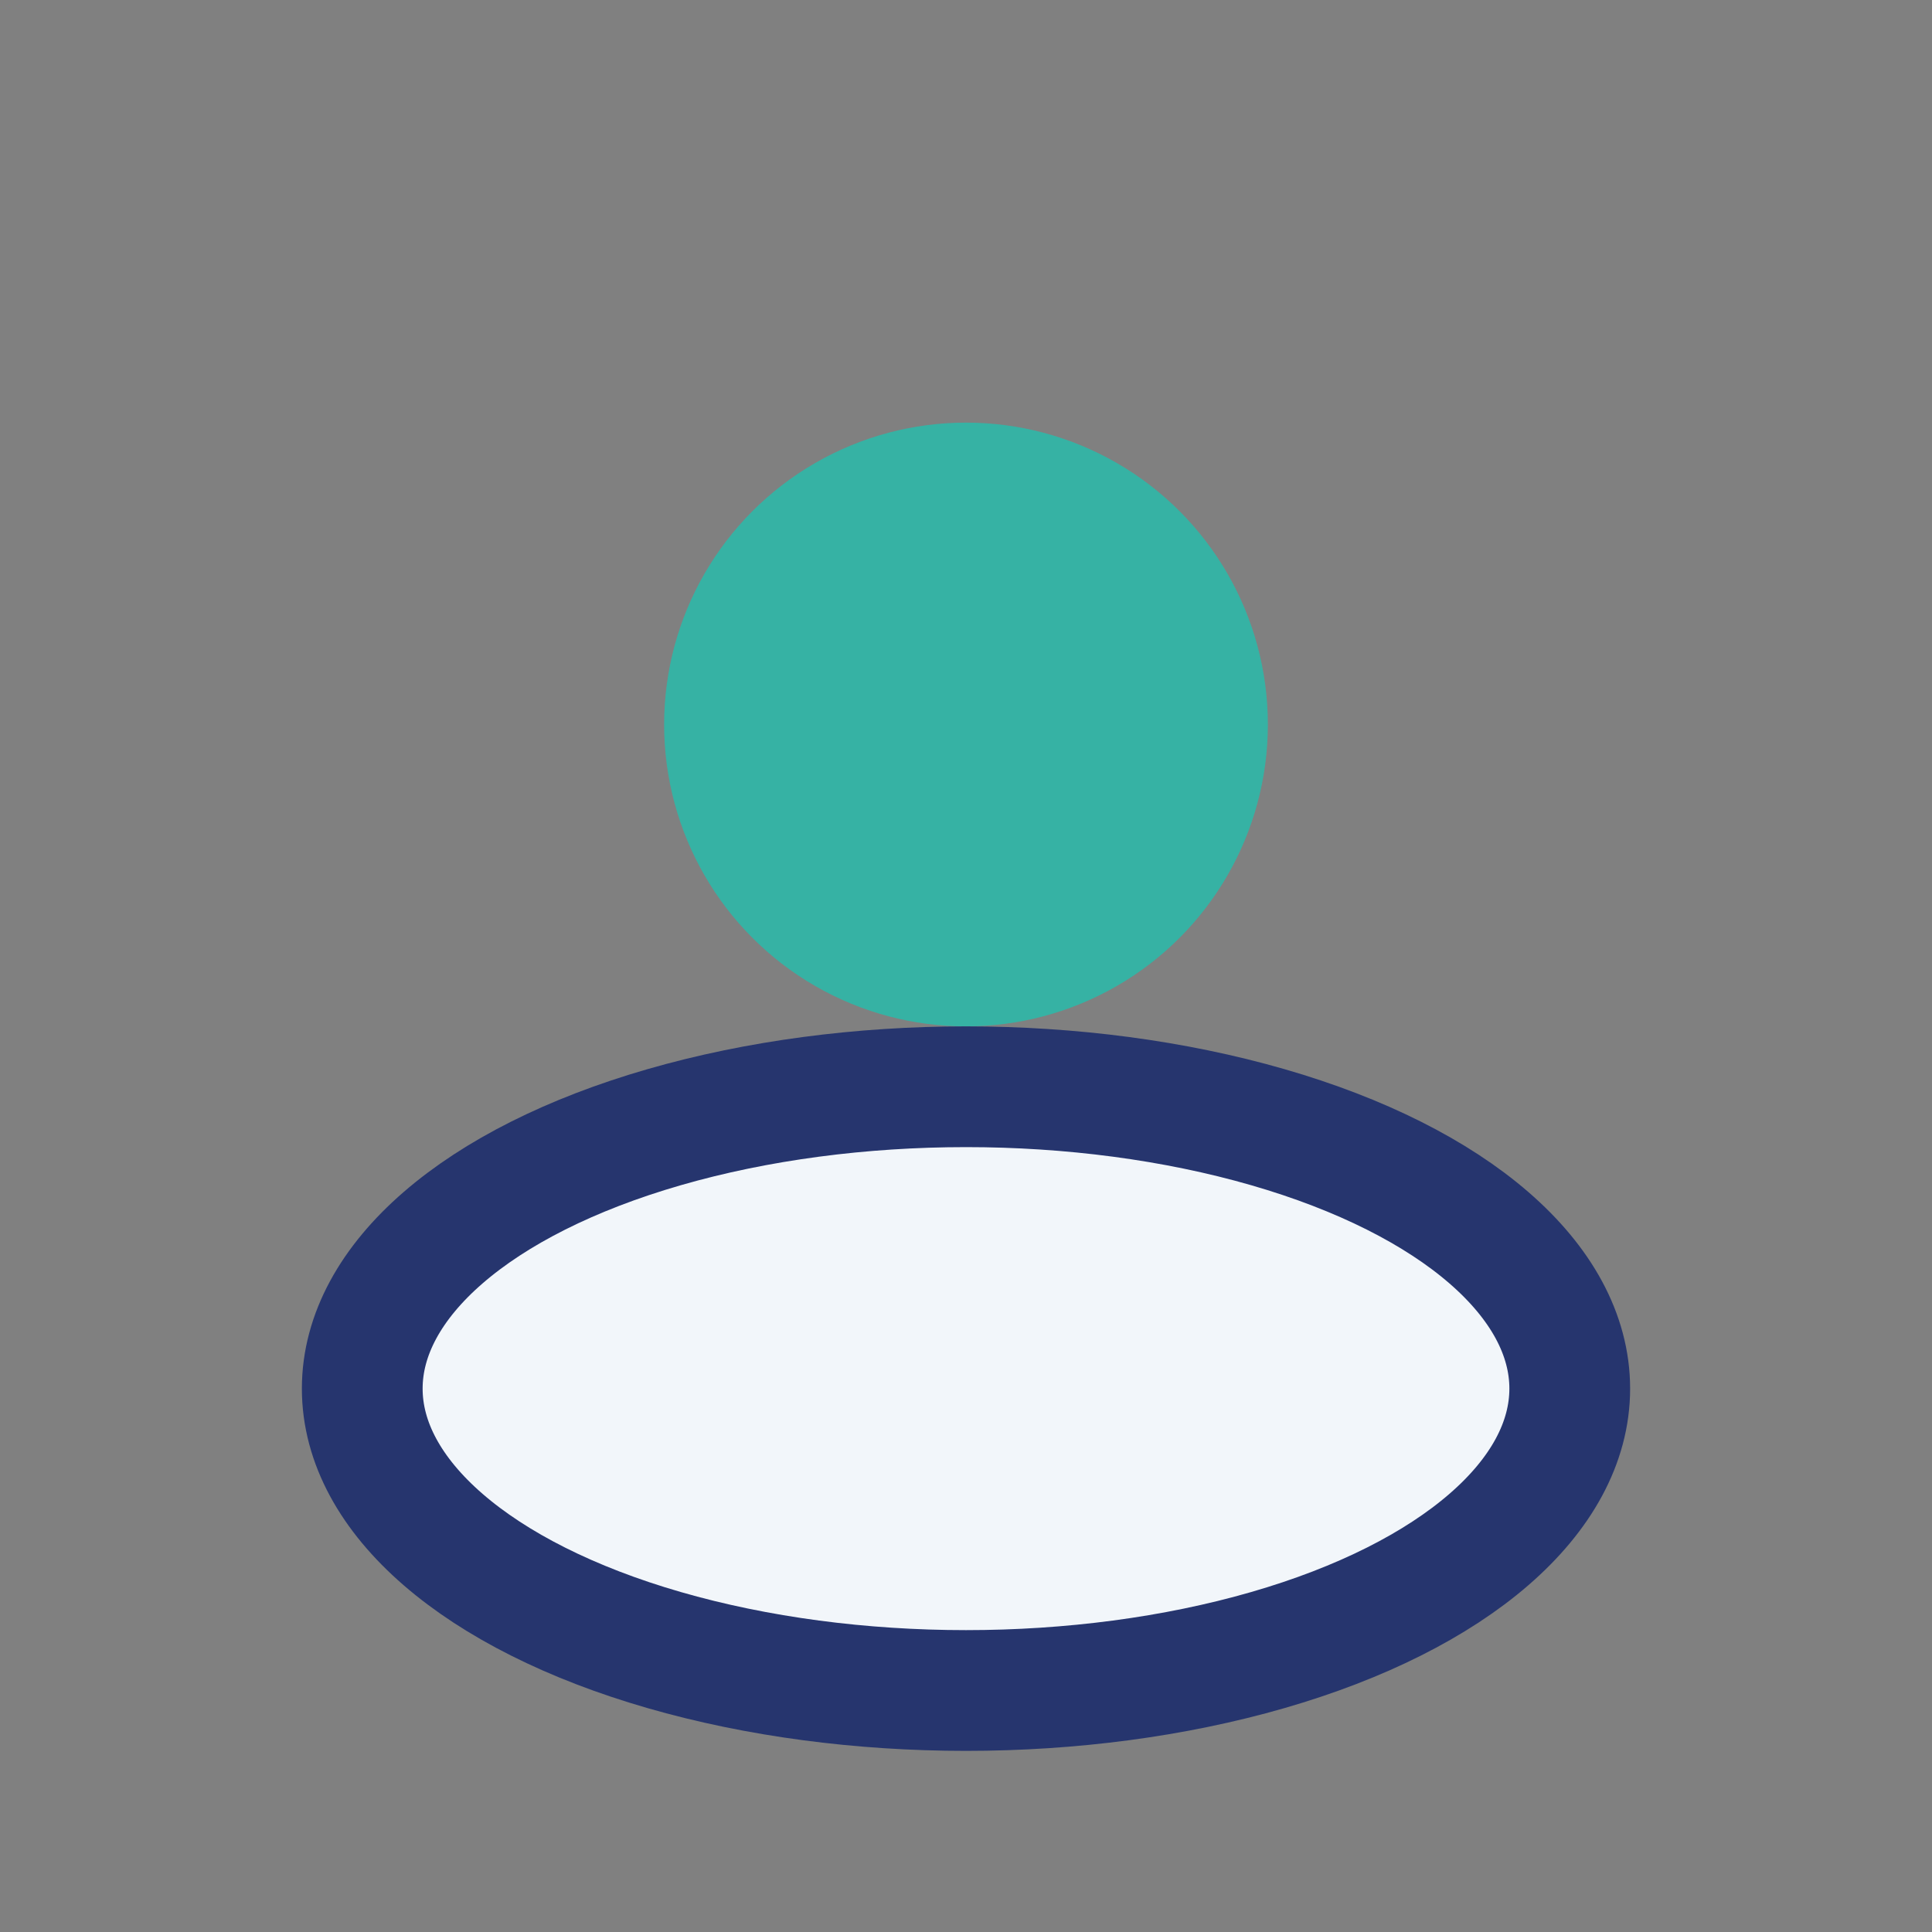
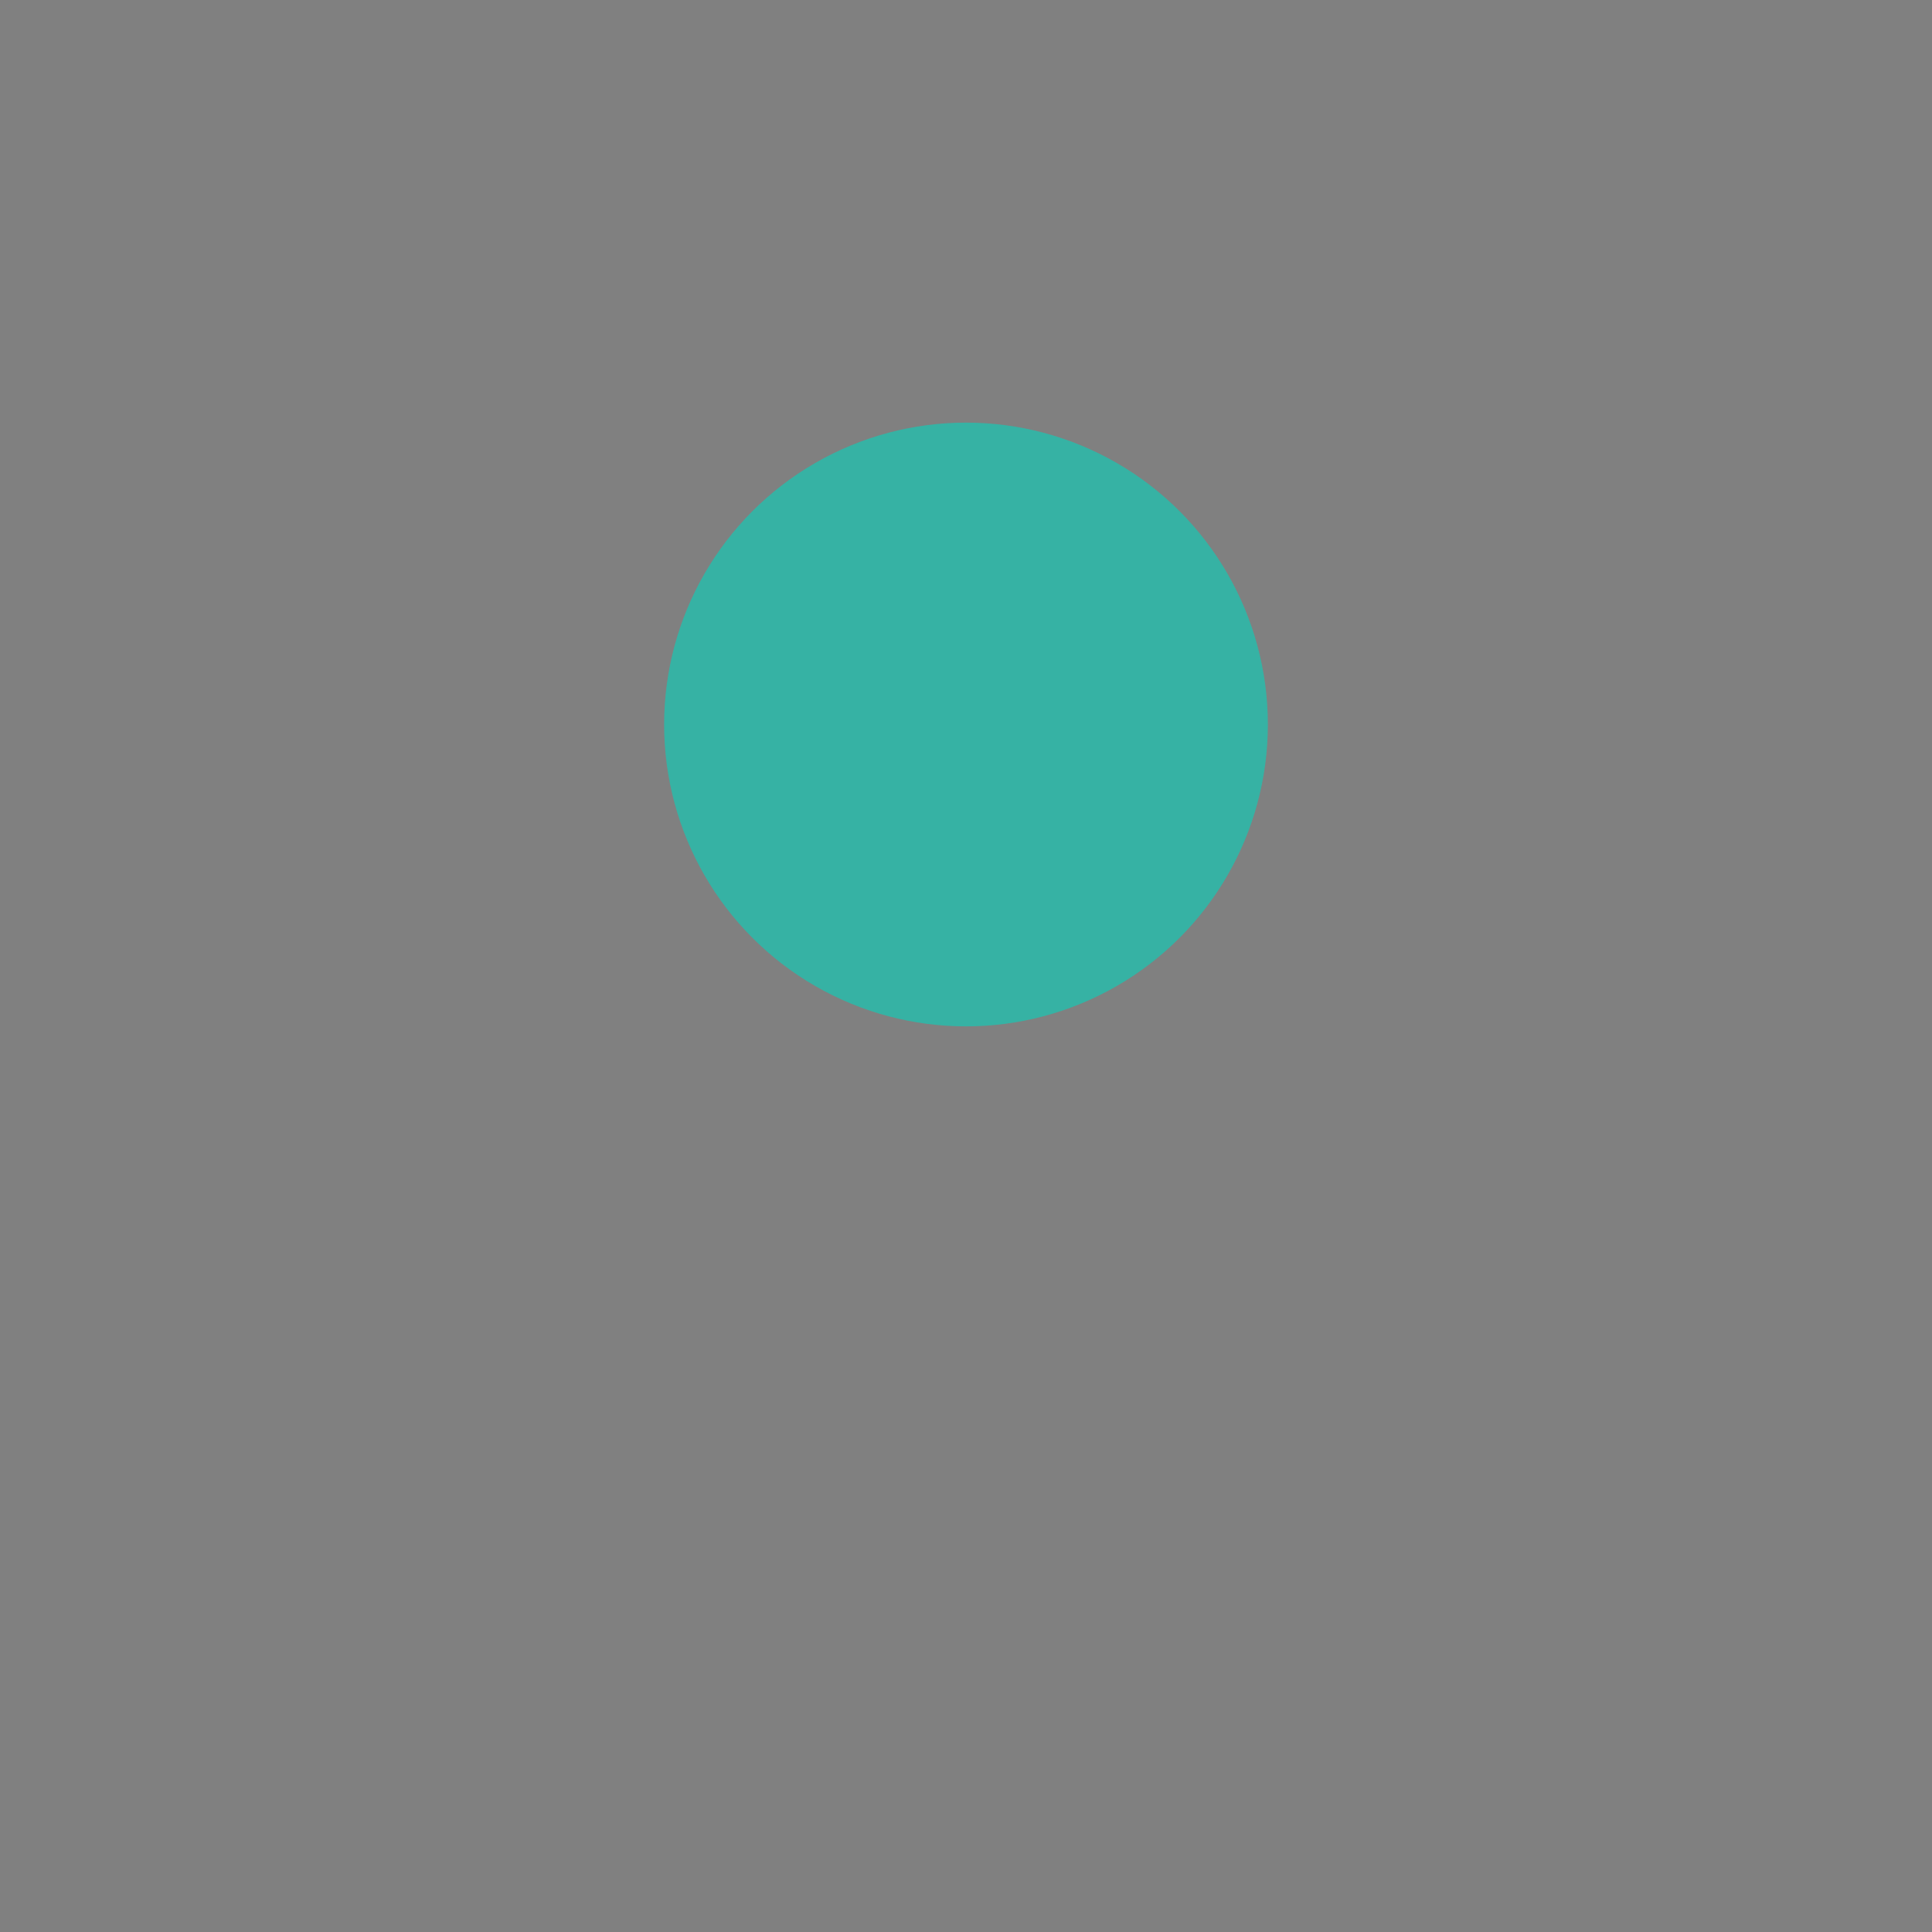
<svg xmlns="http://www.w3.org/2000/svg" width="32" height="32" viewBox="0 0 32 32">
  <rect x="0" y="0" width="32" height="32" fill="#808080" stroke="none" />
  <circle cx="16" cy="12" r="5" fill="#36B2A4" />
-   <ellipse cx="16" cy="23" rx="10" ry="5" fill="#F2F6FA" stroke="#26356E" stroke-width="2" />
</svg>